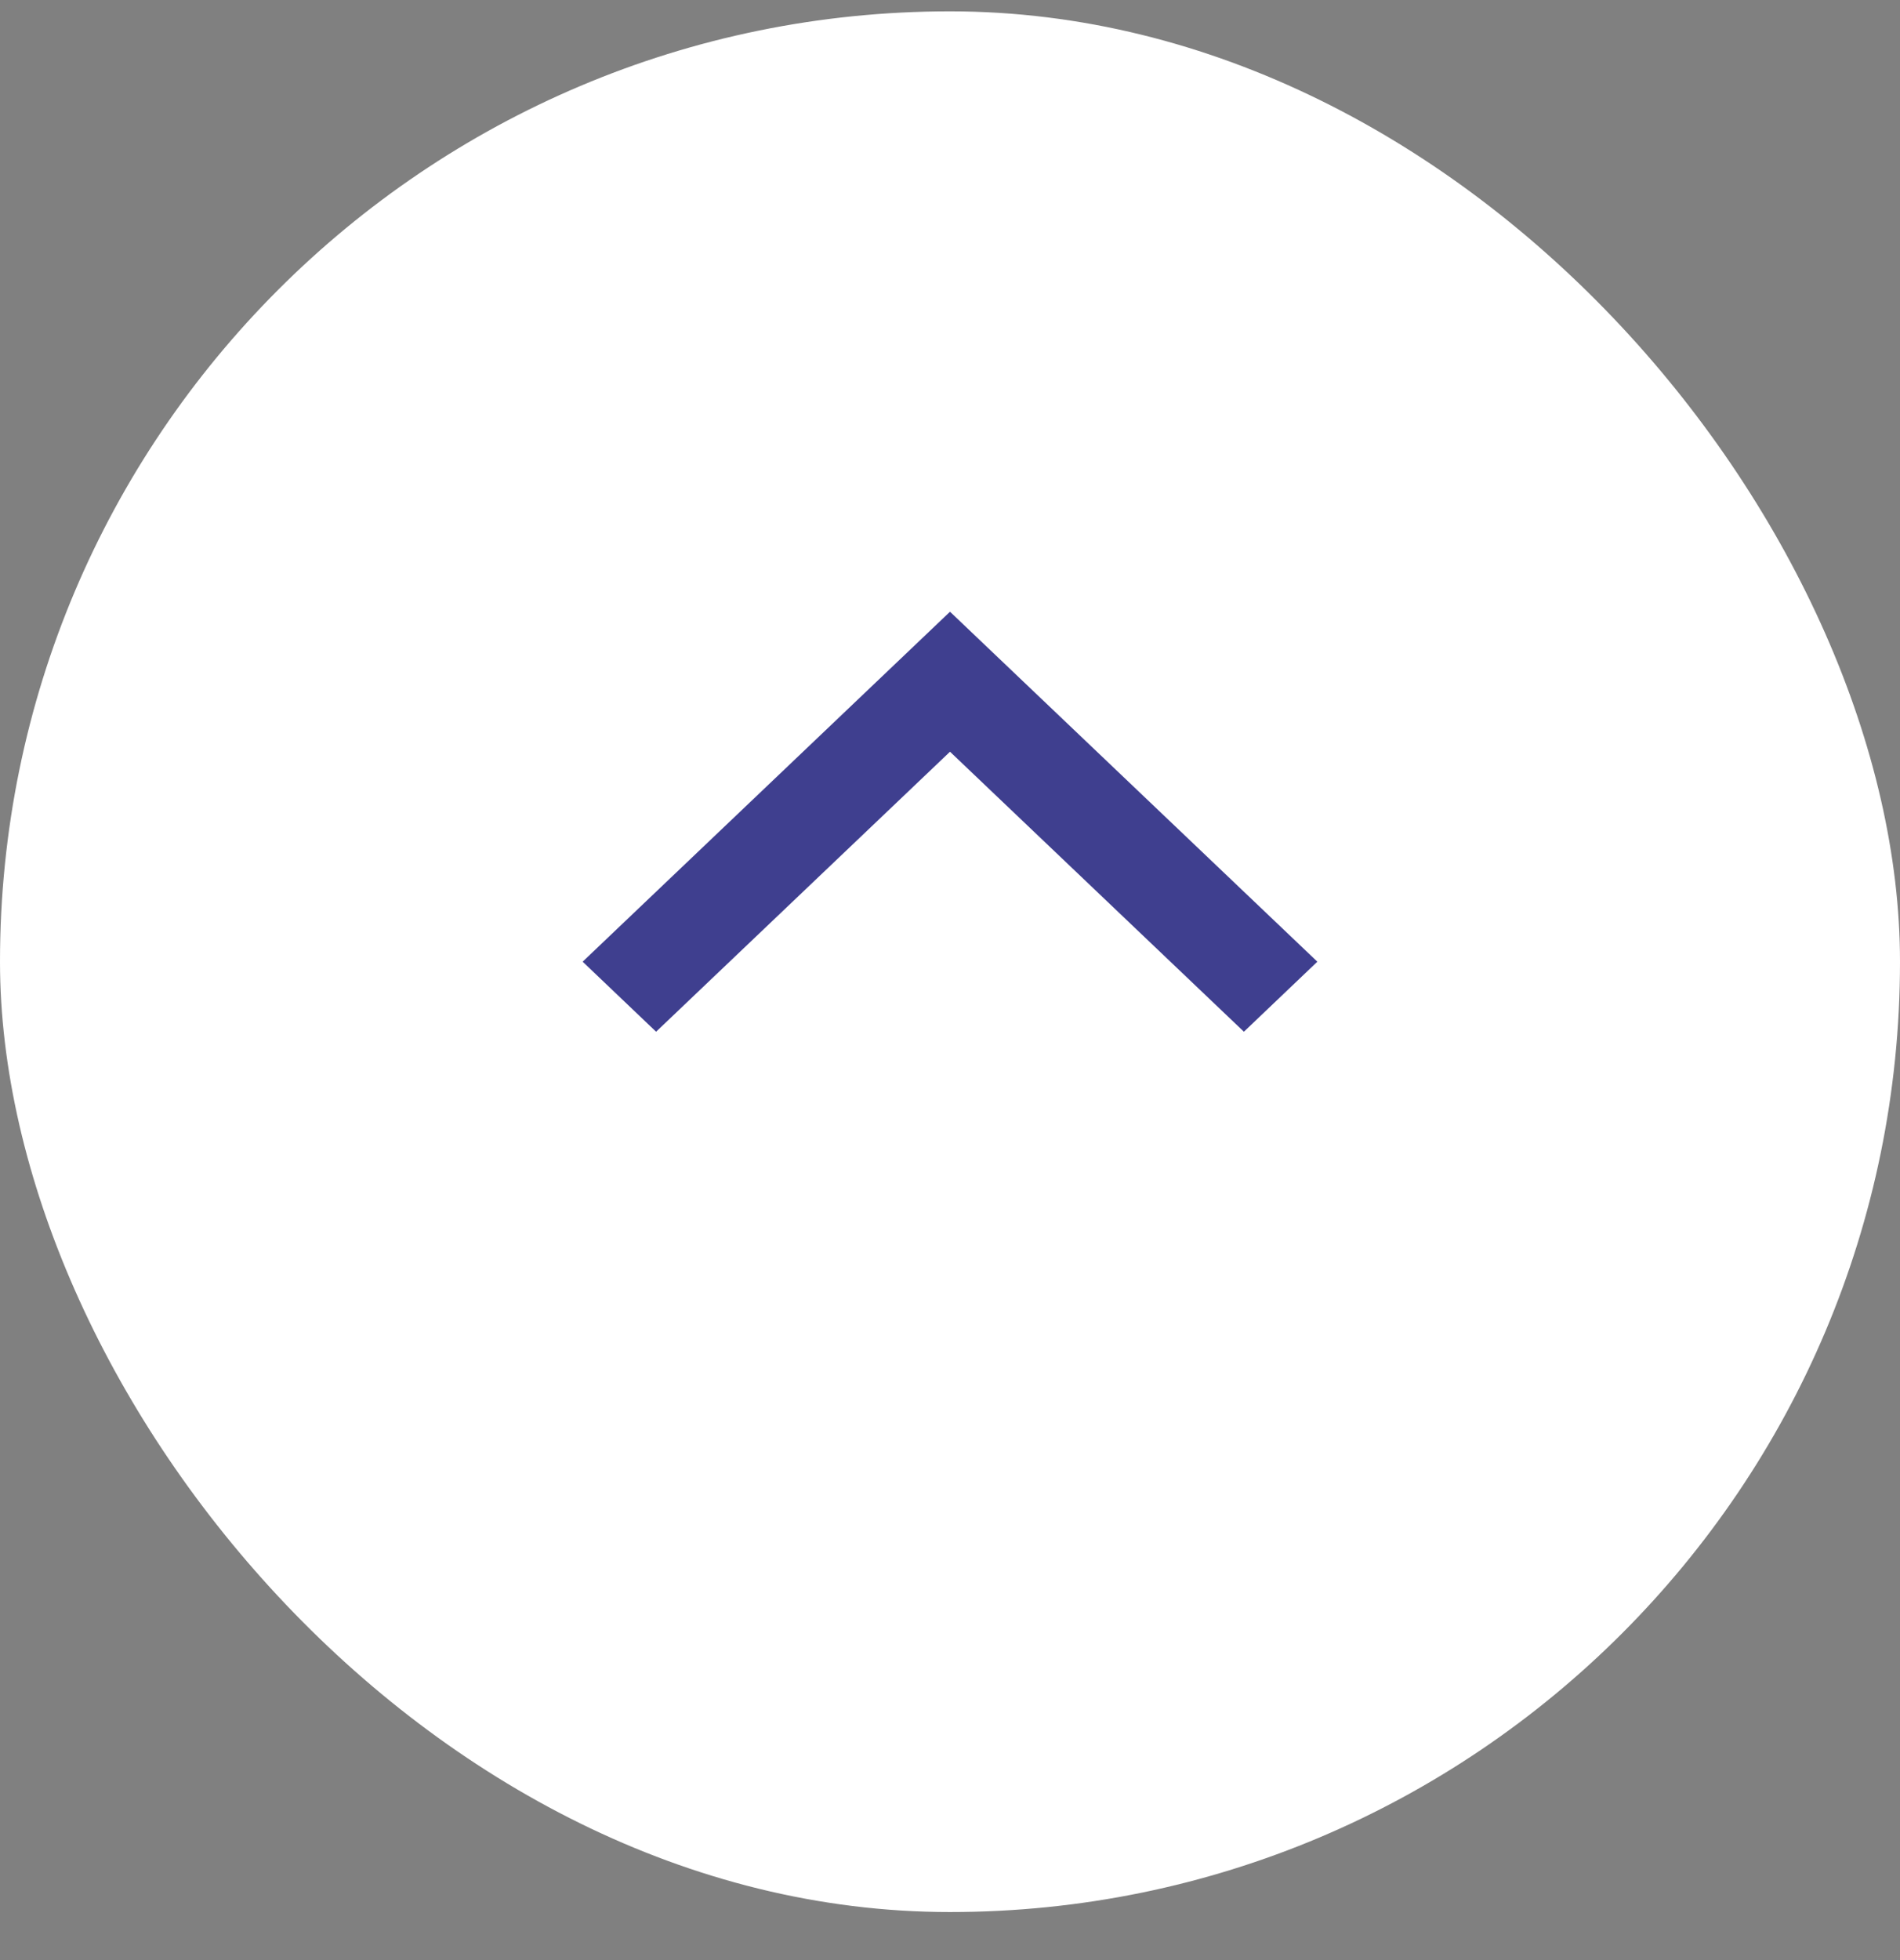
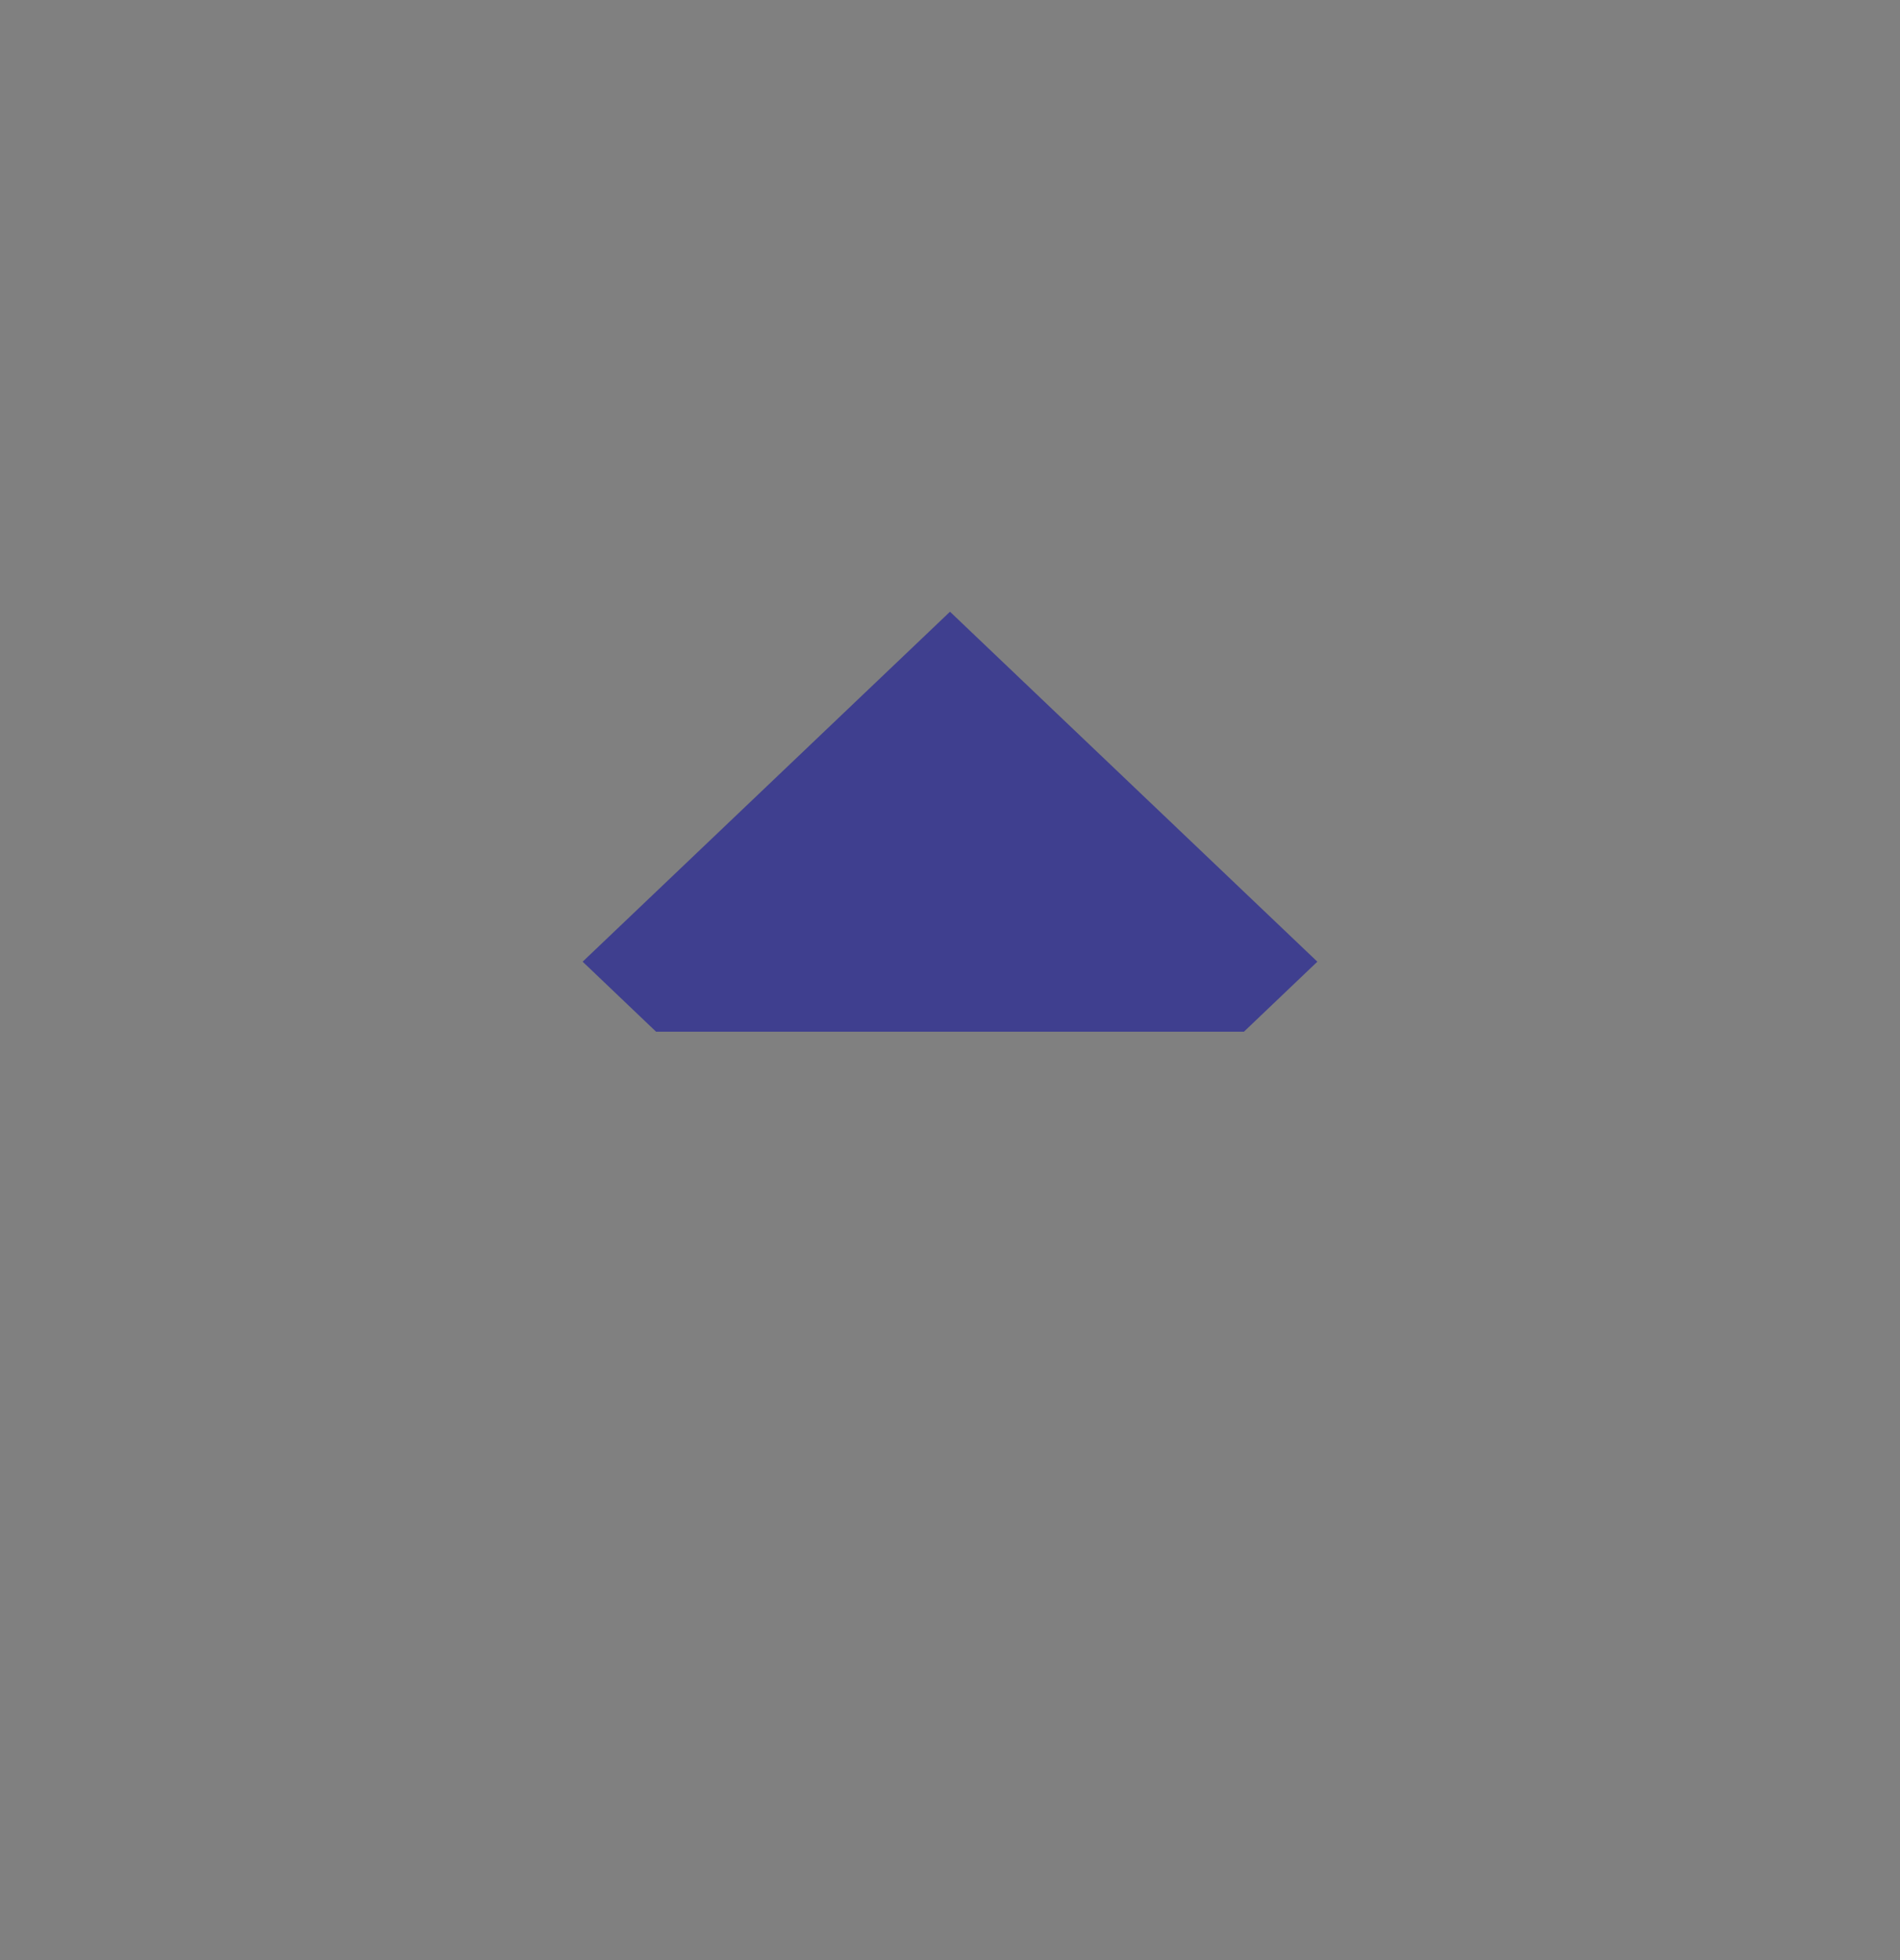
<svg xmlns="http://www.w3.org/2000/svg" width="32" height="33" viewBox="0 0 32 33" fill="none">
  <rect x="0" y="0" width="32" height="33" fill="#808080" stroke="none" />
-   <rect y="0.191" width="32" height="32" rx="16" fill="white" />
-   <path d="M14.763 11.477L9.813 16.191L11.05 17.37L16 12.656L20.95 17.37L22.187 16.191L16 10.299L14.763 11.477Z" fill="#3F3F8F" />
+   <path d="M14.763 11.477L9.813 16.191L11.05 17.37L20.95 17.37L22.187 16.191L16 10.299L14.763 11.477Z" fill="#3F3F8F" />
</svg>